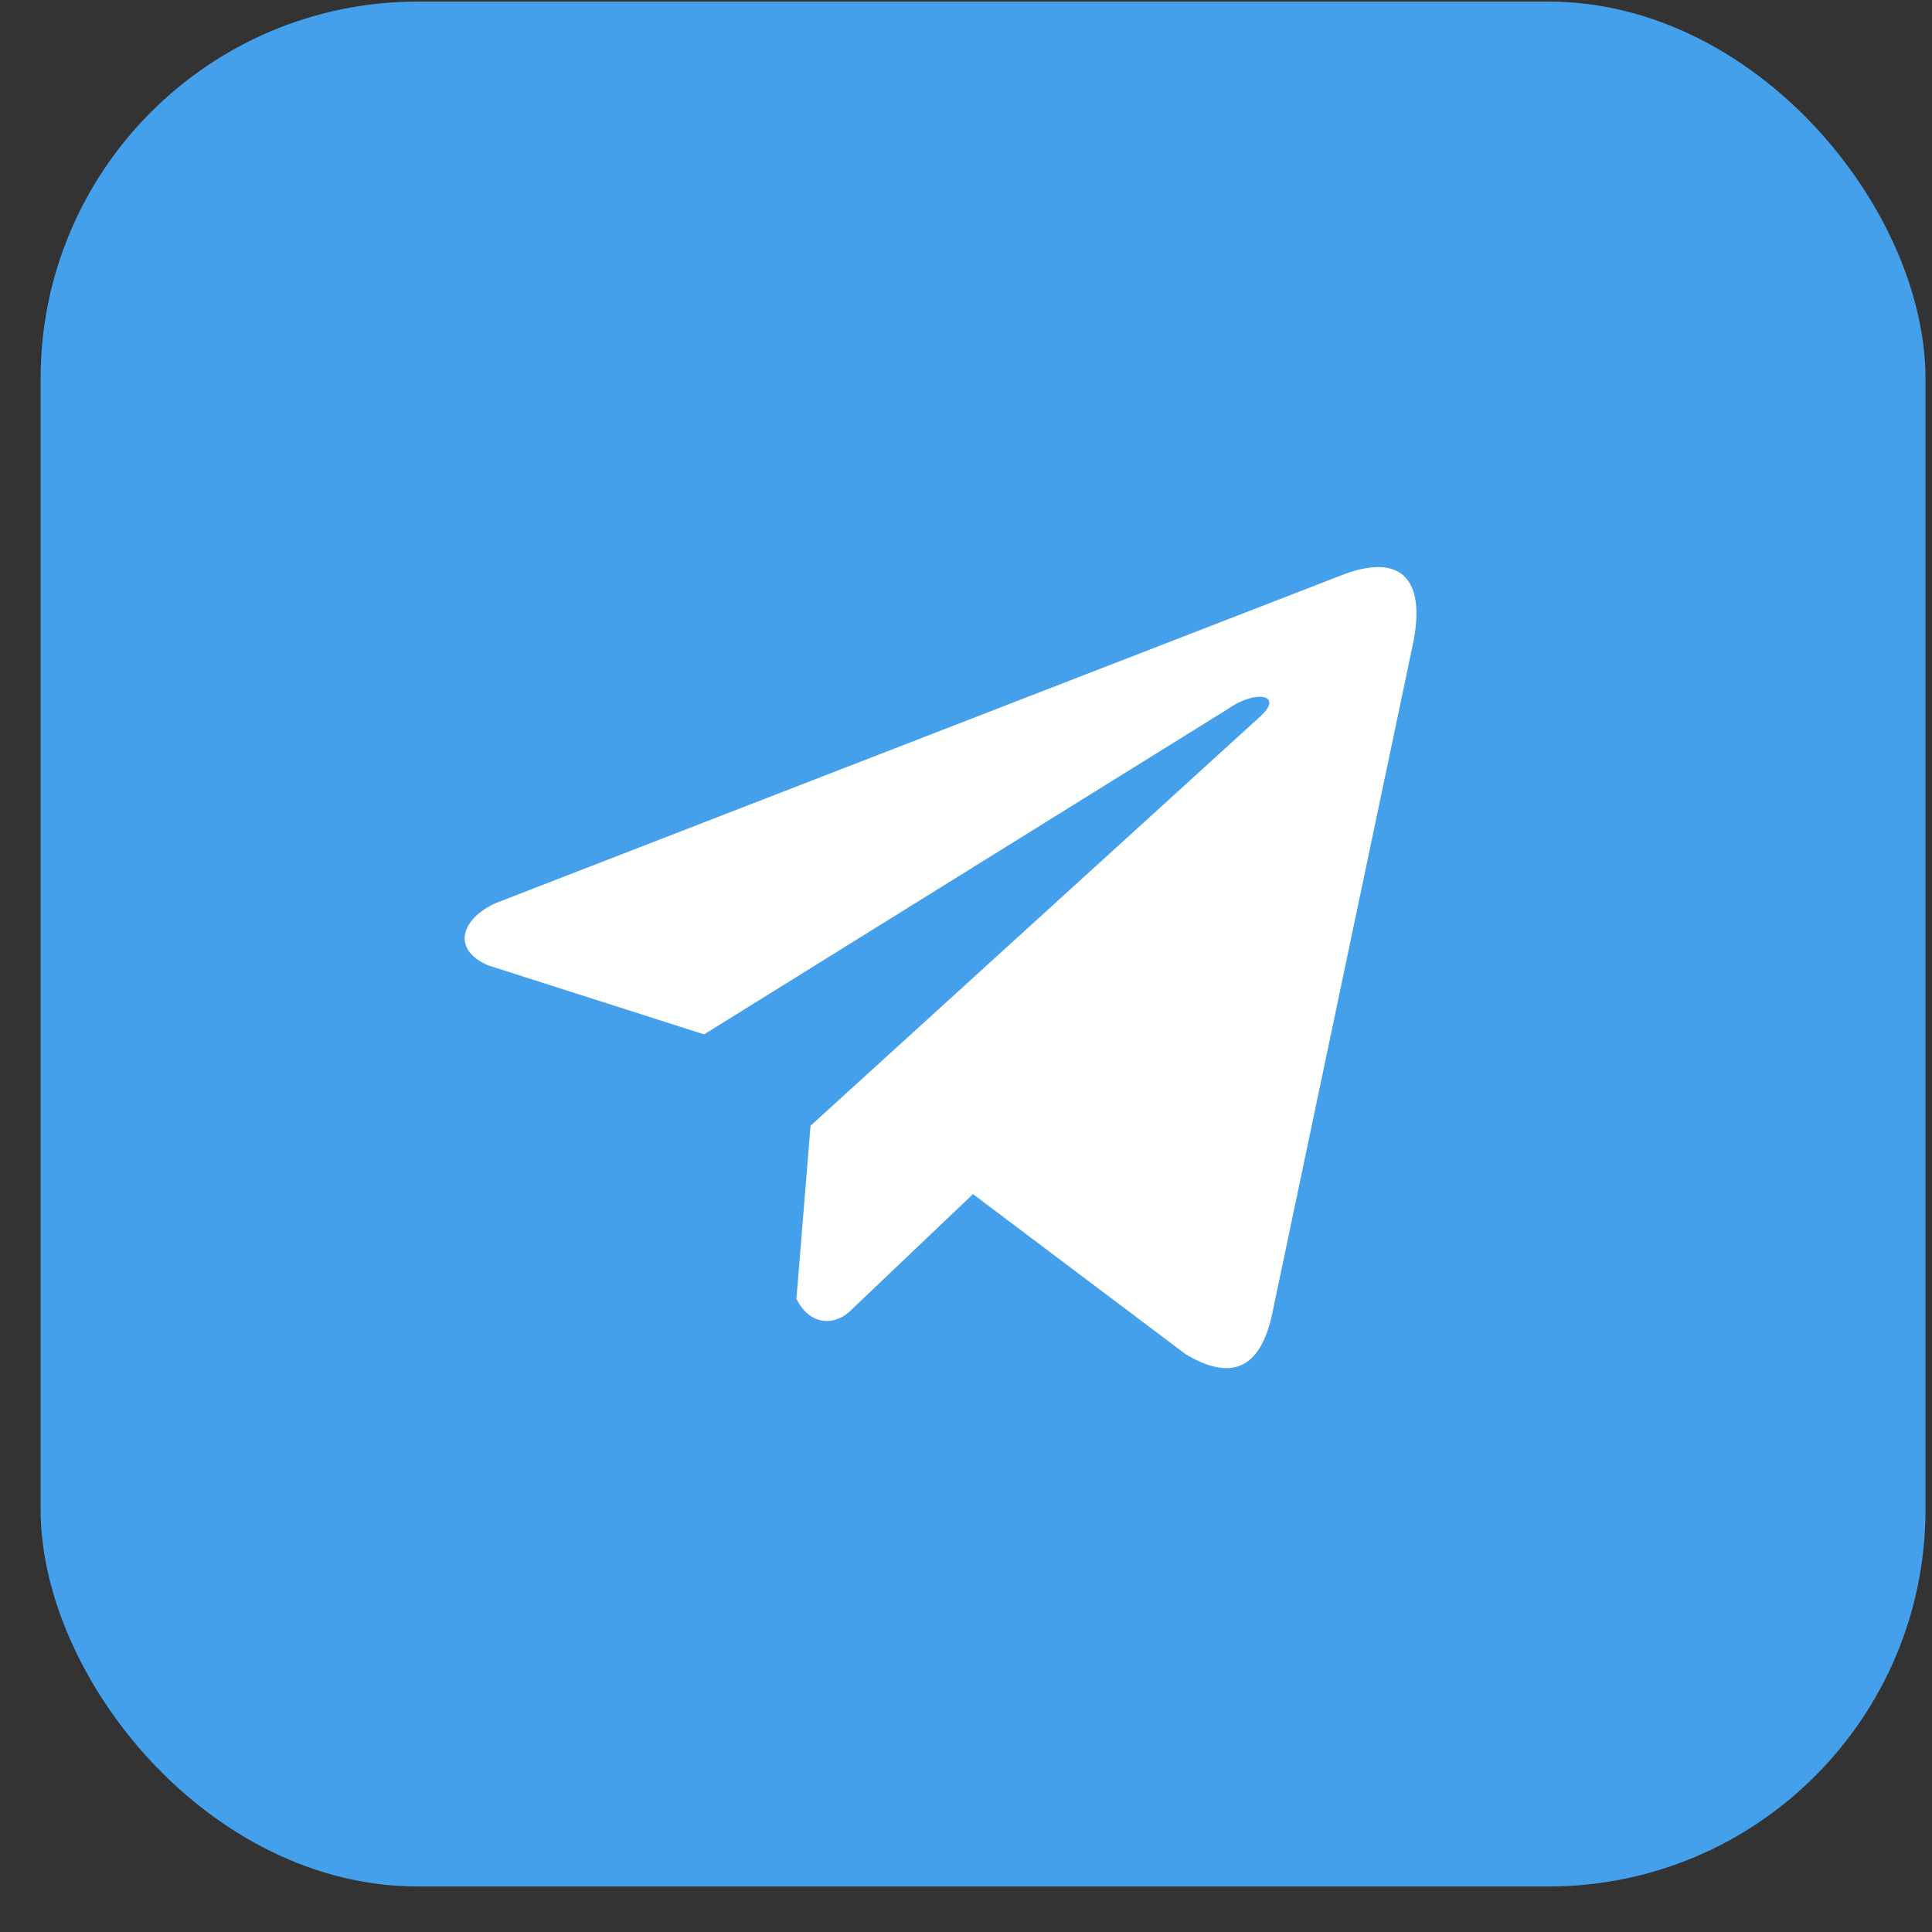
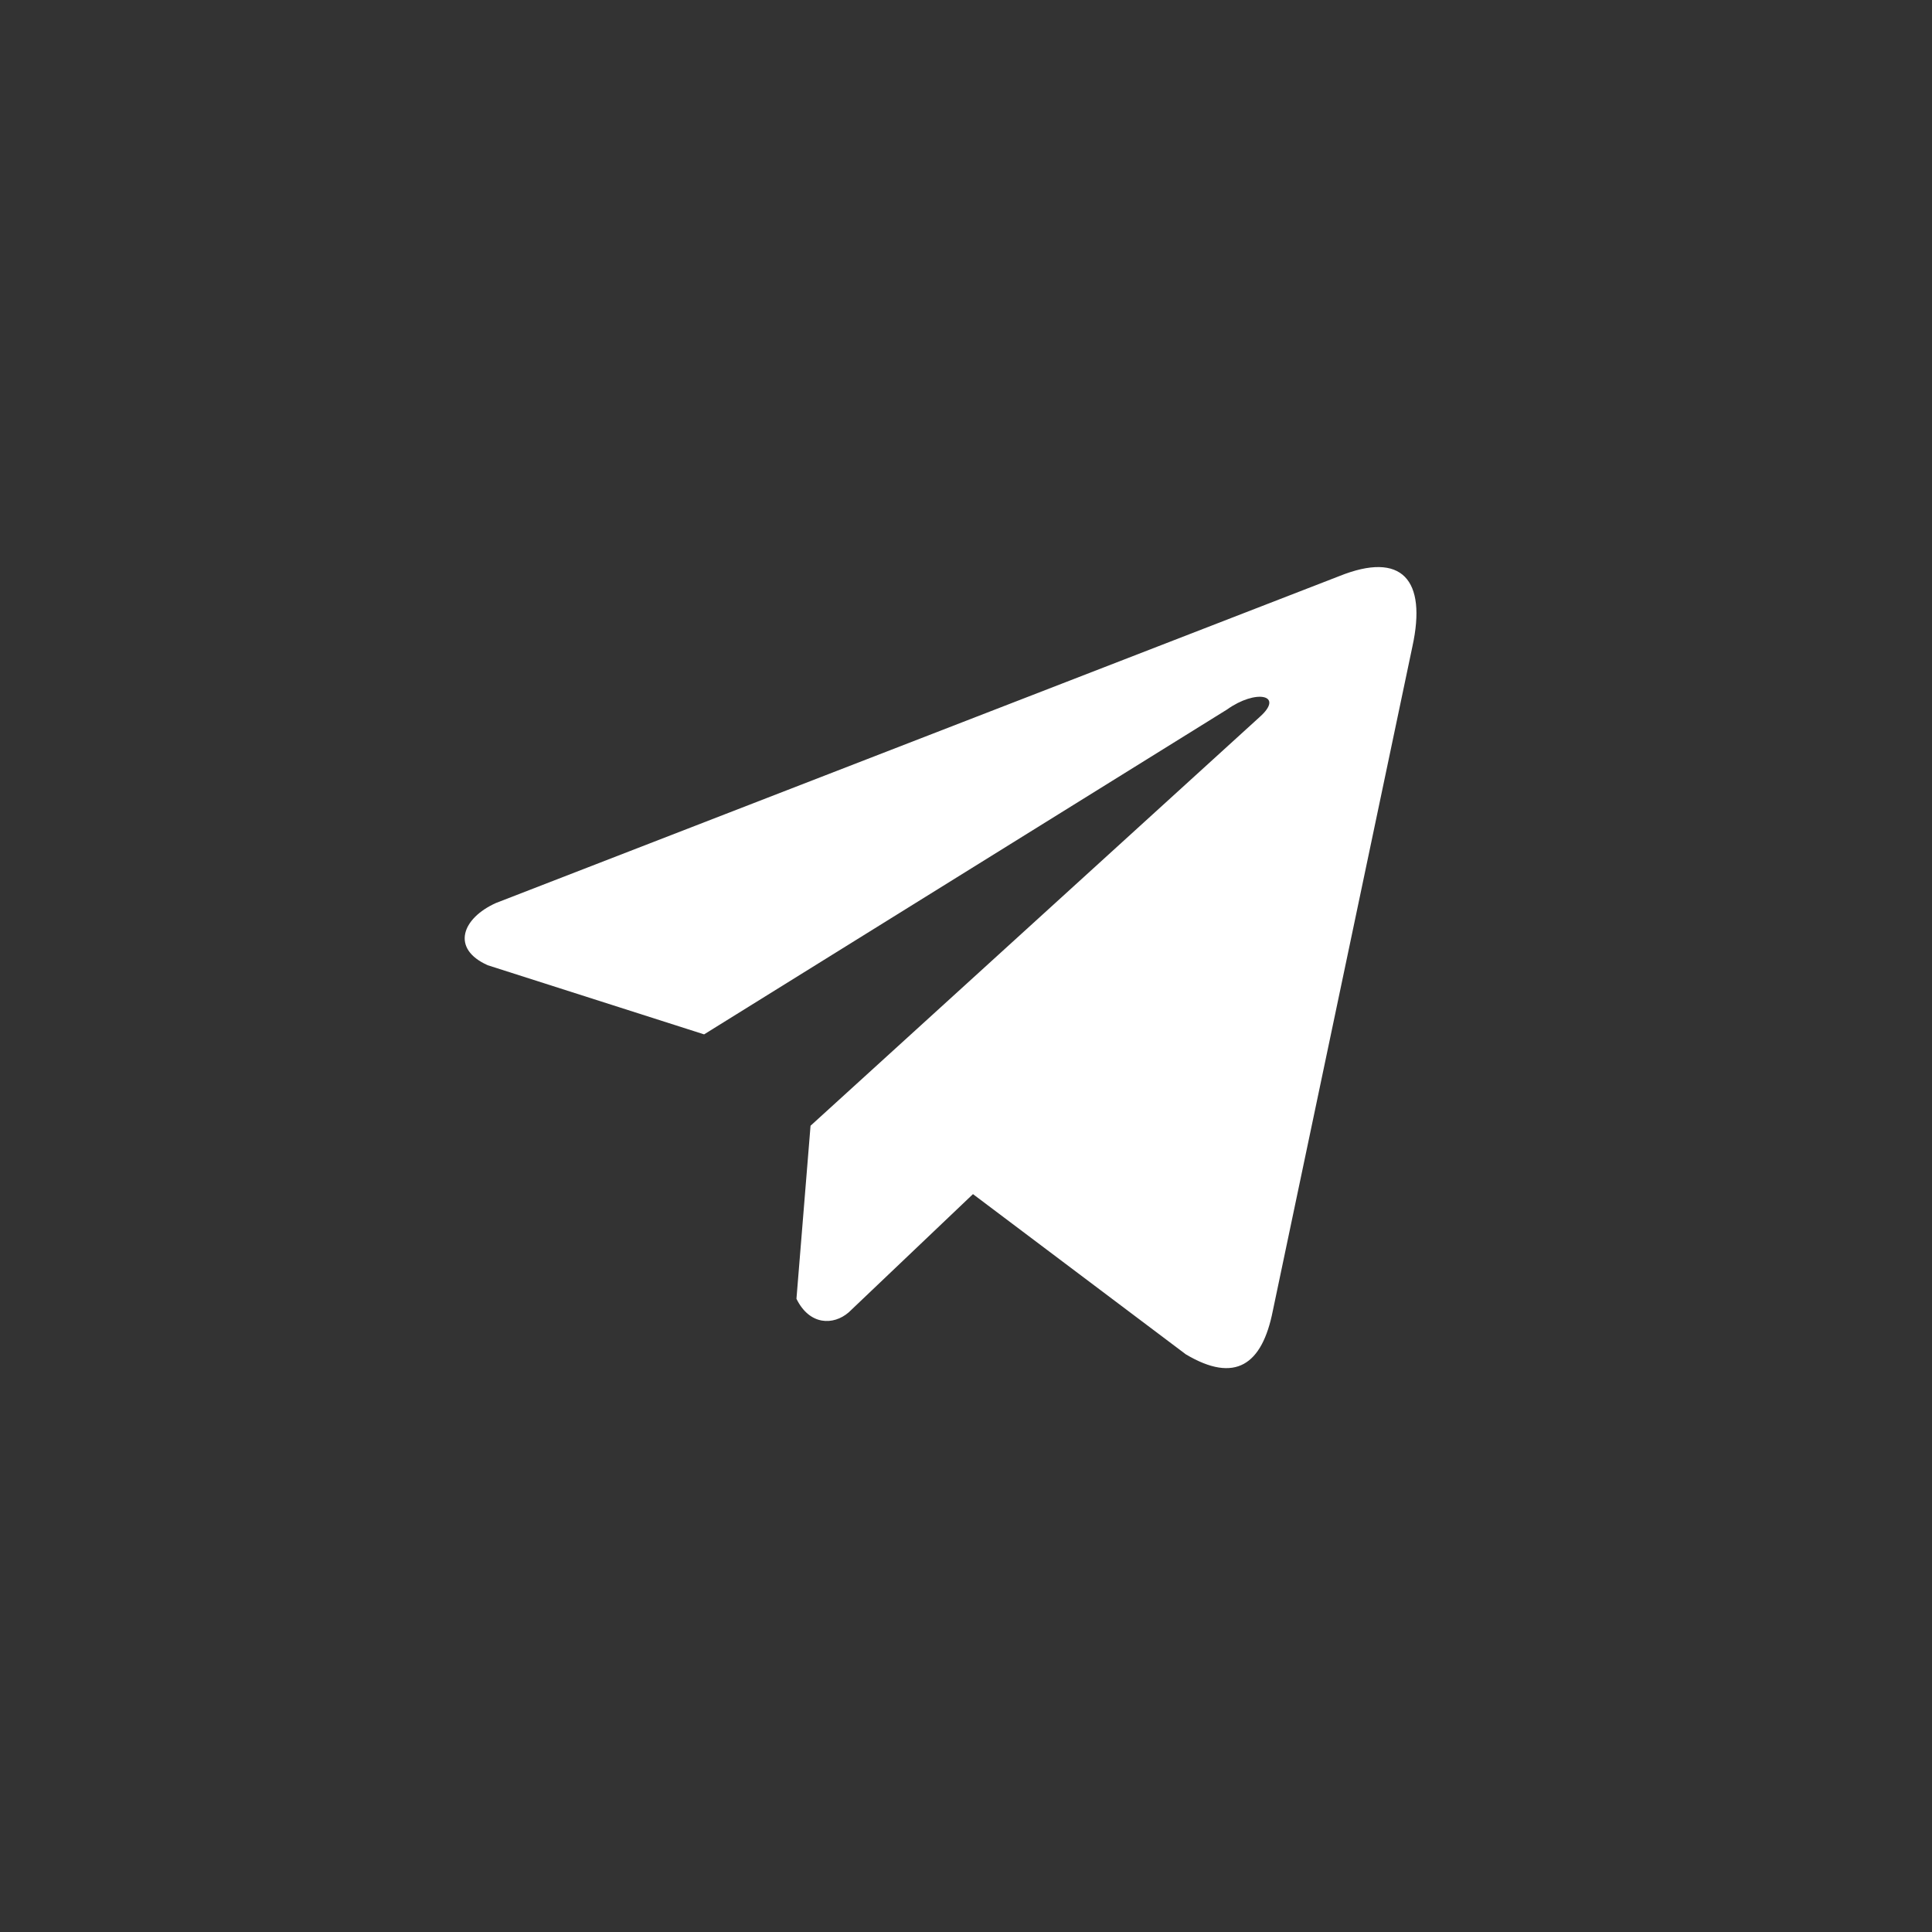
<svg xmlns="http://www.w3.org/2000/svg" width="41" height="41" viewBox="0 0 41 41" fill="none">
  <rect x="0" y="0" width="41" height="41" fill="#333333" stroke="none" />
-   <rect x="0.862" y="0.034" width="40" height="40" rx="8" fill="#45A0EB" />
  <path d="M28.419 12.227L10.525 19.163C9.805 19.486 9.562 20.133 10.351 20.484L14.942 21.951L26.041 15.056C26.647 14.623 27.268 14.738 26.734 15.214L17.201 23.89L16.902 27.562C17.179 28.129 17.687 28.131 18.011 27.85L20.648 25.341L25.165 28.741C26.214 29.365 26.785 28.962 27.011 27.818L29.974 13.717C30.281 12.308 29.757 11.688 28.419 12.227Z" fill="white" />
</svg>